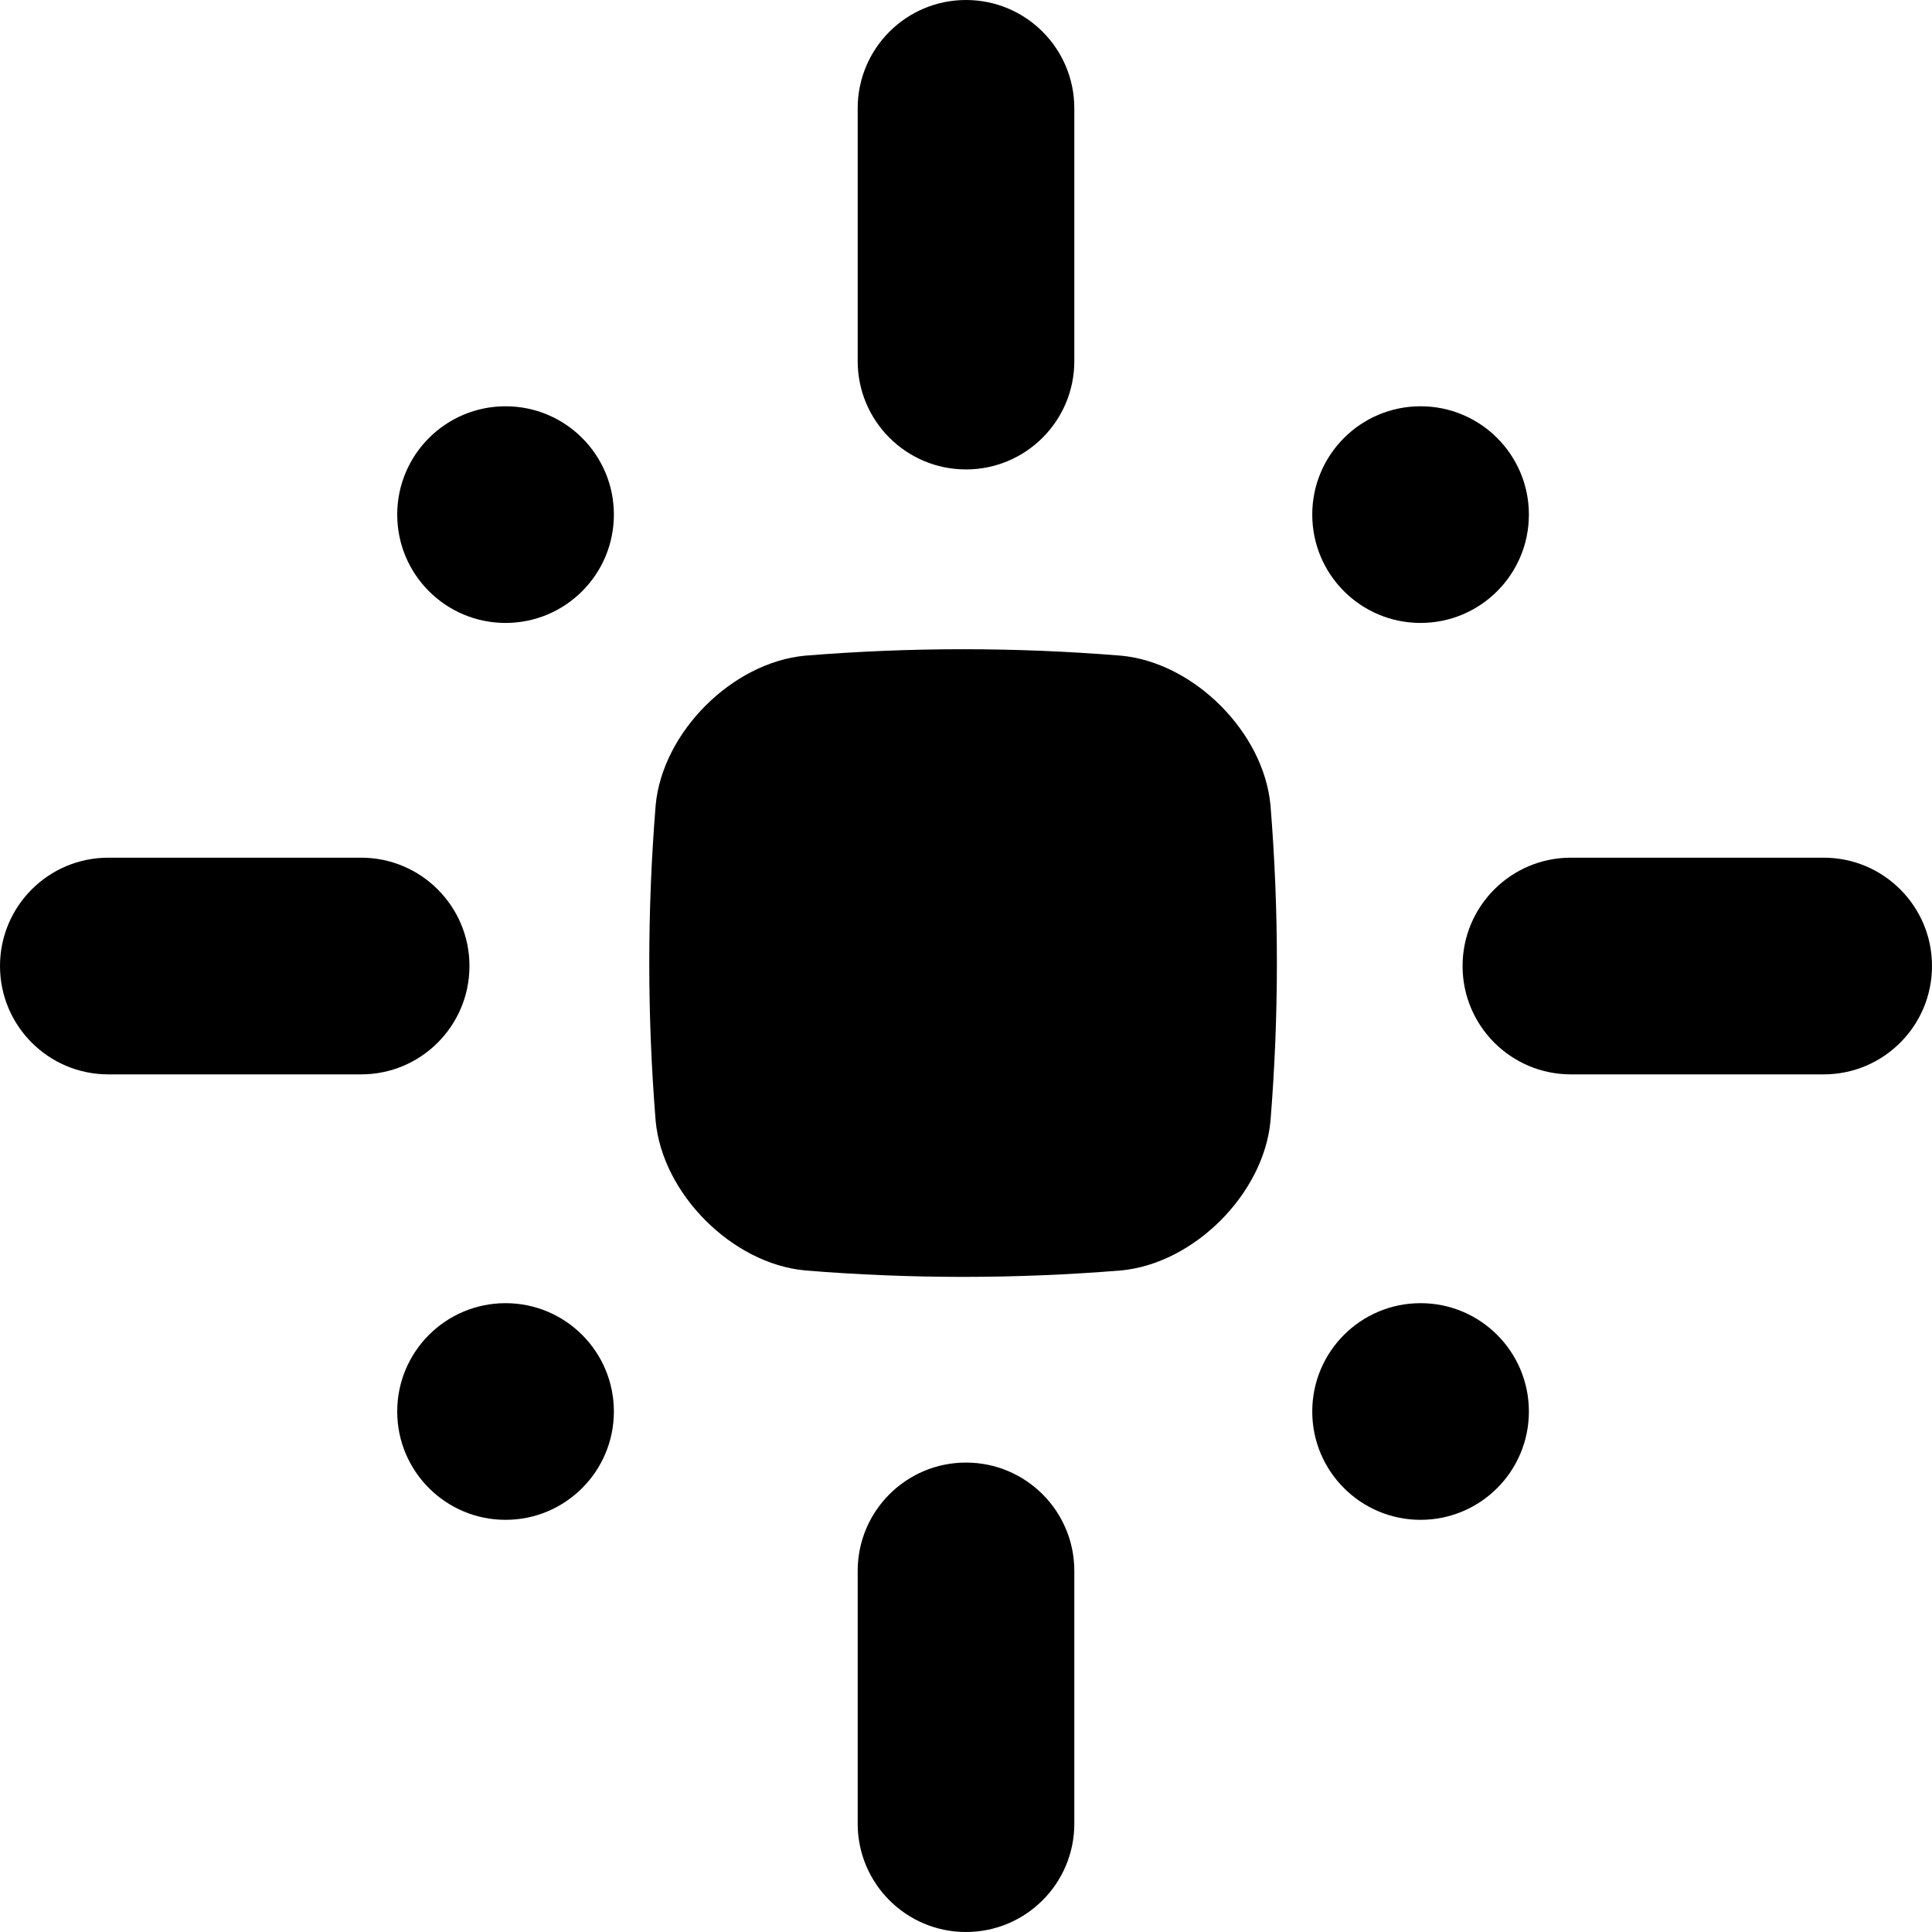
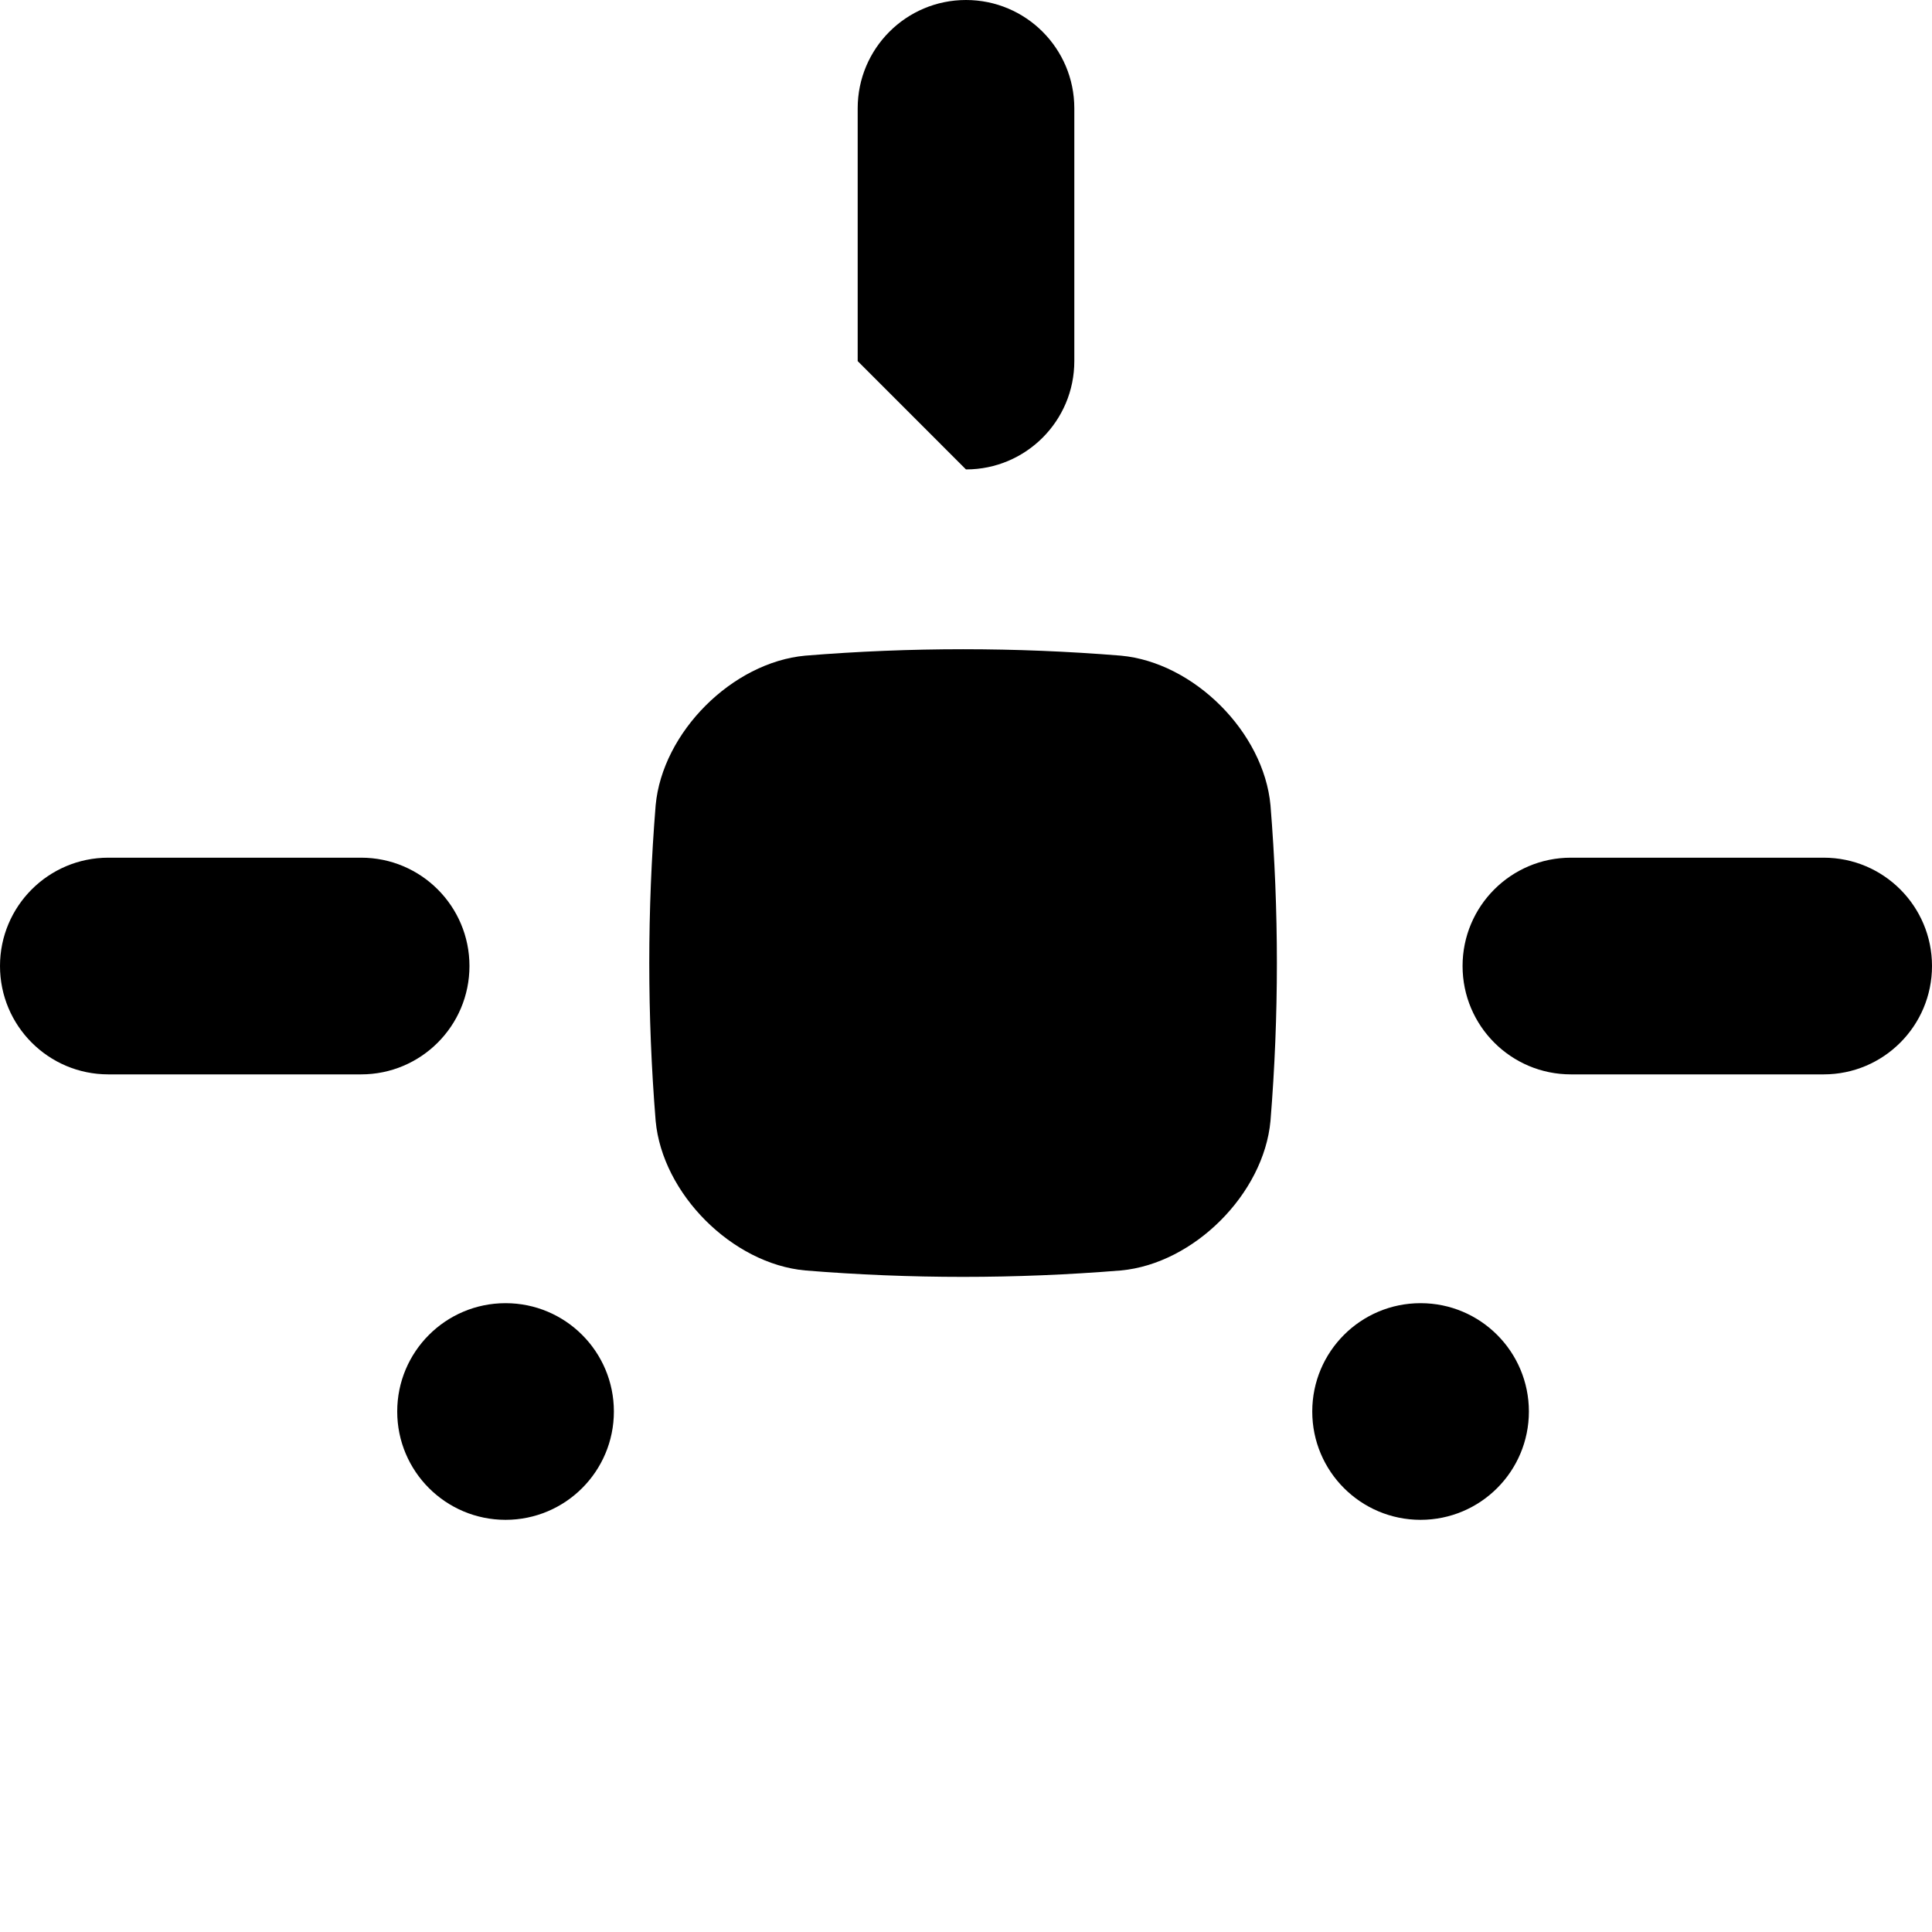
<svg xmlns="http://www.w3.org/2000/svg" version="1.1" baseProfile="tiny" id="Layer_1" x="0px" y="0px" width="66.566px" height="66.567px" viewBox="0 0 66.566 66.567" xml:space="preserve">
  <g>
    <path d="M38.619,43.773c-3.625,0.295-7.249,0.295-10.874,0c-2.516-0.23-4.923-2.64-5.155-5.154c-0.293-3.625-0.293-7.249,0-10.873   c0.232-2.517,2.639-4.924,5.155-5.156c3.625-0.295,7.249-0.295,10.874,0c2.516,0.232,4.923,2.638,5.155,5.156   c0.294,3.624,0.294,7.248,0,10.873C43.543,41.133,41.134,43.542,38.619,43.773" />
-     <path d="M17.419,13.998L17.419,13.998c-2.062,0-3.733,1.671-3.733,3.732c0,2.062,1.671,3.733,3.733,3.733s3.732-1.671,3.732-3.733   C21.151,15.669,19.481,13.998,17.419,13.998" />
-     <path d="M48.945,13.998L48.945,13.998c2.062,0,3.732,1.671,3.732,3.732c0,2.062-1.671,3.733-3.732,3.733   c-2.063,0-3.732-1.671-3.732-3.733C45.213,15.669,46.883,13.998,48.945,13.998" />
    <path d="M17.419,52.365L17.419,52.365c-2.062,0-3.733-1.672-3.733-3.732c0-2.063,1.671-3.733,3.733-3.733s3.732,1.671,3.732,3.733   C21.151,50.693,19.481,52.365,17.419,52.365" />
    <path d="M48.945,52.365L48.945,52.365c2.062,0,3.732-1.672,3.732-3.732c0-2.063-1.671-3.733-3.732-3.733   c-2.063,0-3.732,1.671-3.732,3.733C45.213,50.693,46.883,52.365,48.945,52.365" />
-     <path d="M29.551,12.442v-8.71C29.551,1.671,31.222,0,33.282,0c2.063,0,3.733,1.671,3.733,3.732v8.71   c0,2.062-1.671,3.732-3.733,3.732C31.222,16.174,29.551,14.504,29.551,12.442" />
-     <path d="M29.551,62.834v-8.71c0-2.062,1.671-3.732,3.731-3.732c2.063,0,3.733,1.671,3.733,3.732v8.71   c0,2.062-1.671,3.732-3.733,3.732C31.222,66.567,29.551,64.896,29.551,62.834" />
+     <path d="M29.551,12.442v-8.71C29.551,1.671,31.222,0,33.282,0c2.063,0,3.733,1.671,3.733,3.732v8.71   c0,2.062-1.671,3.732-3.733,3.732" />
    <path d="M54.124,29.551h8.709c2.063,0,3.733,1.671,3.733,3.732c0,2.063-1.671,3.734-3.733,3.734h-8.709   c-2.062,0-3.732-1.672-3.732-3.734C50.392,31.222,52.063,29.551,54.124,29.551" />
    <path d="M3.733,29.551h8.709c2.062,0,3.733,1.671,3.733,3.732c0,2.063-1.671,3.734-3.733,3.734H3.733   C1.671,37.017,0,35.345,0,33.283C0,31.222,1.671,29.551,3.733,29.551" />
  </g>
</svg>